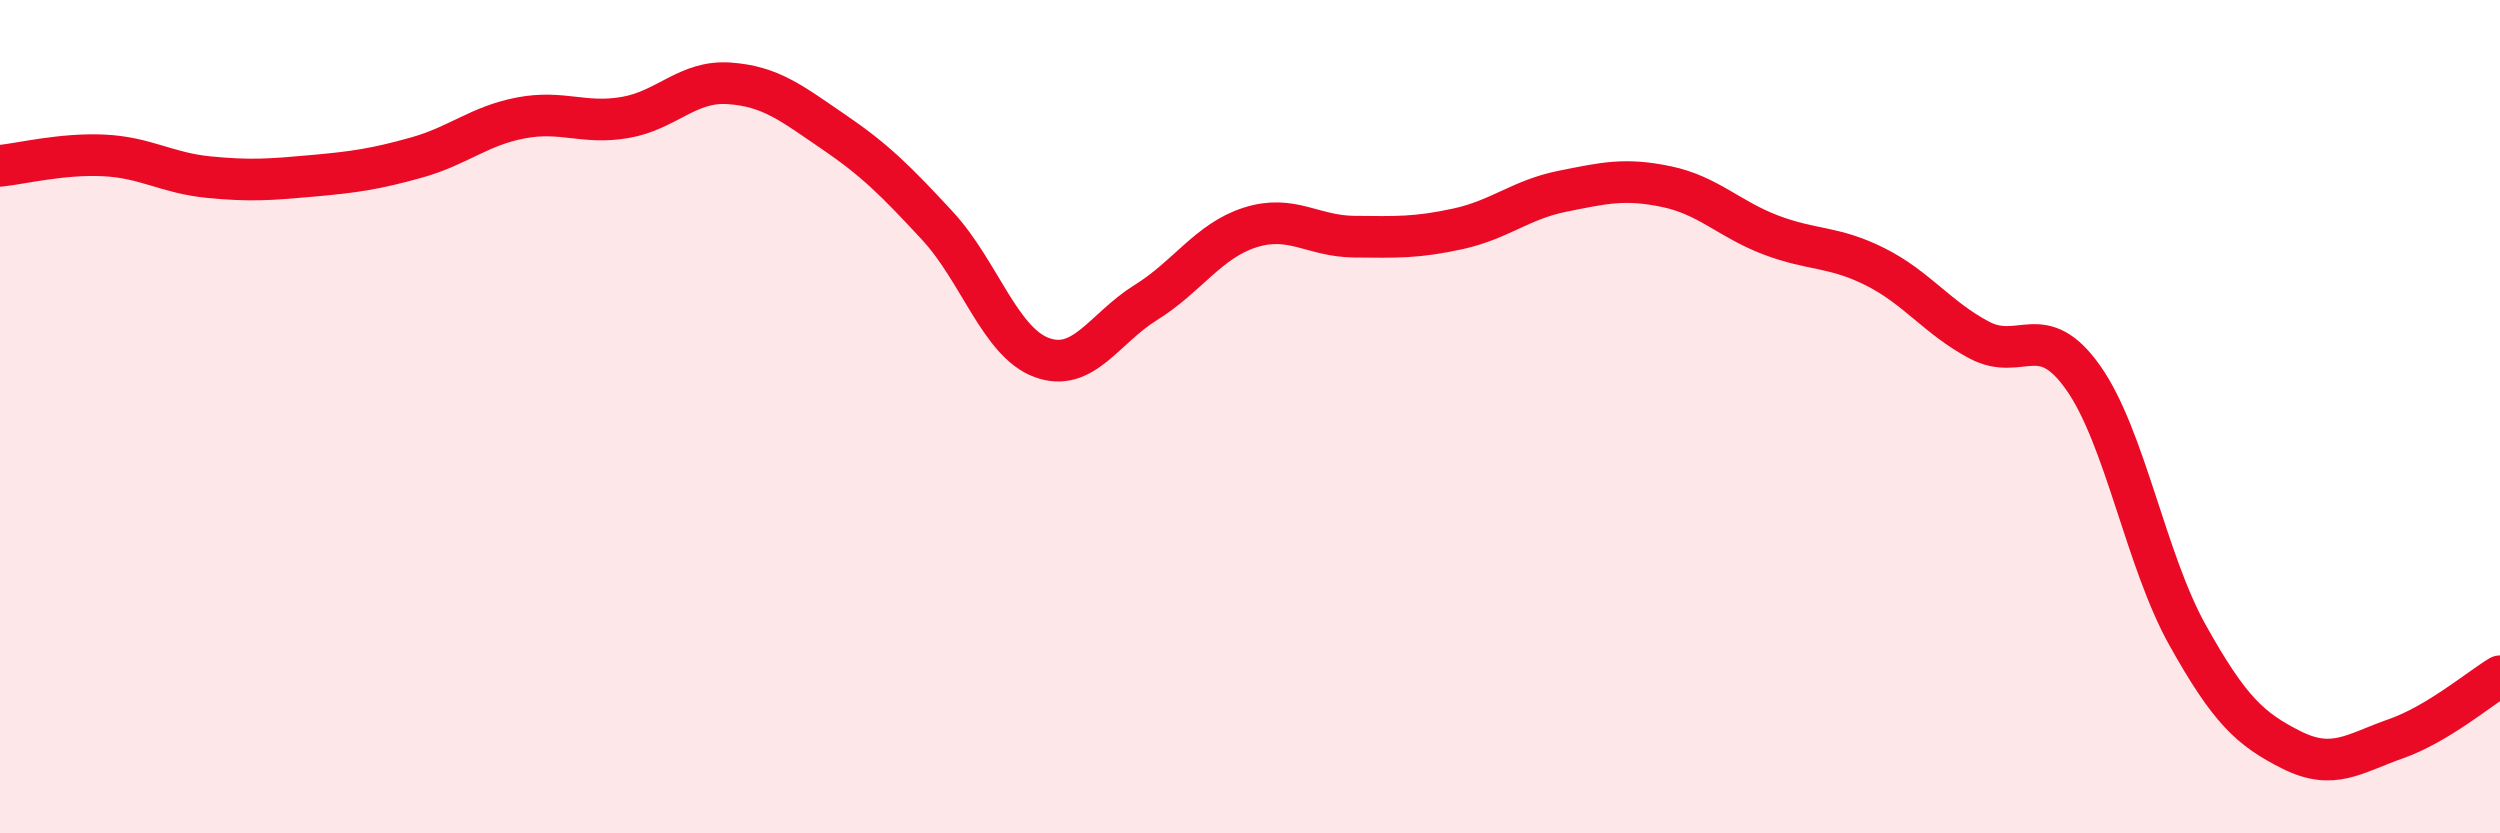
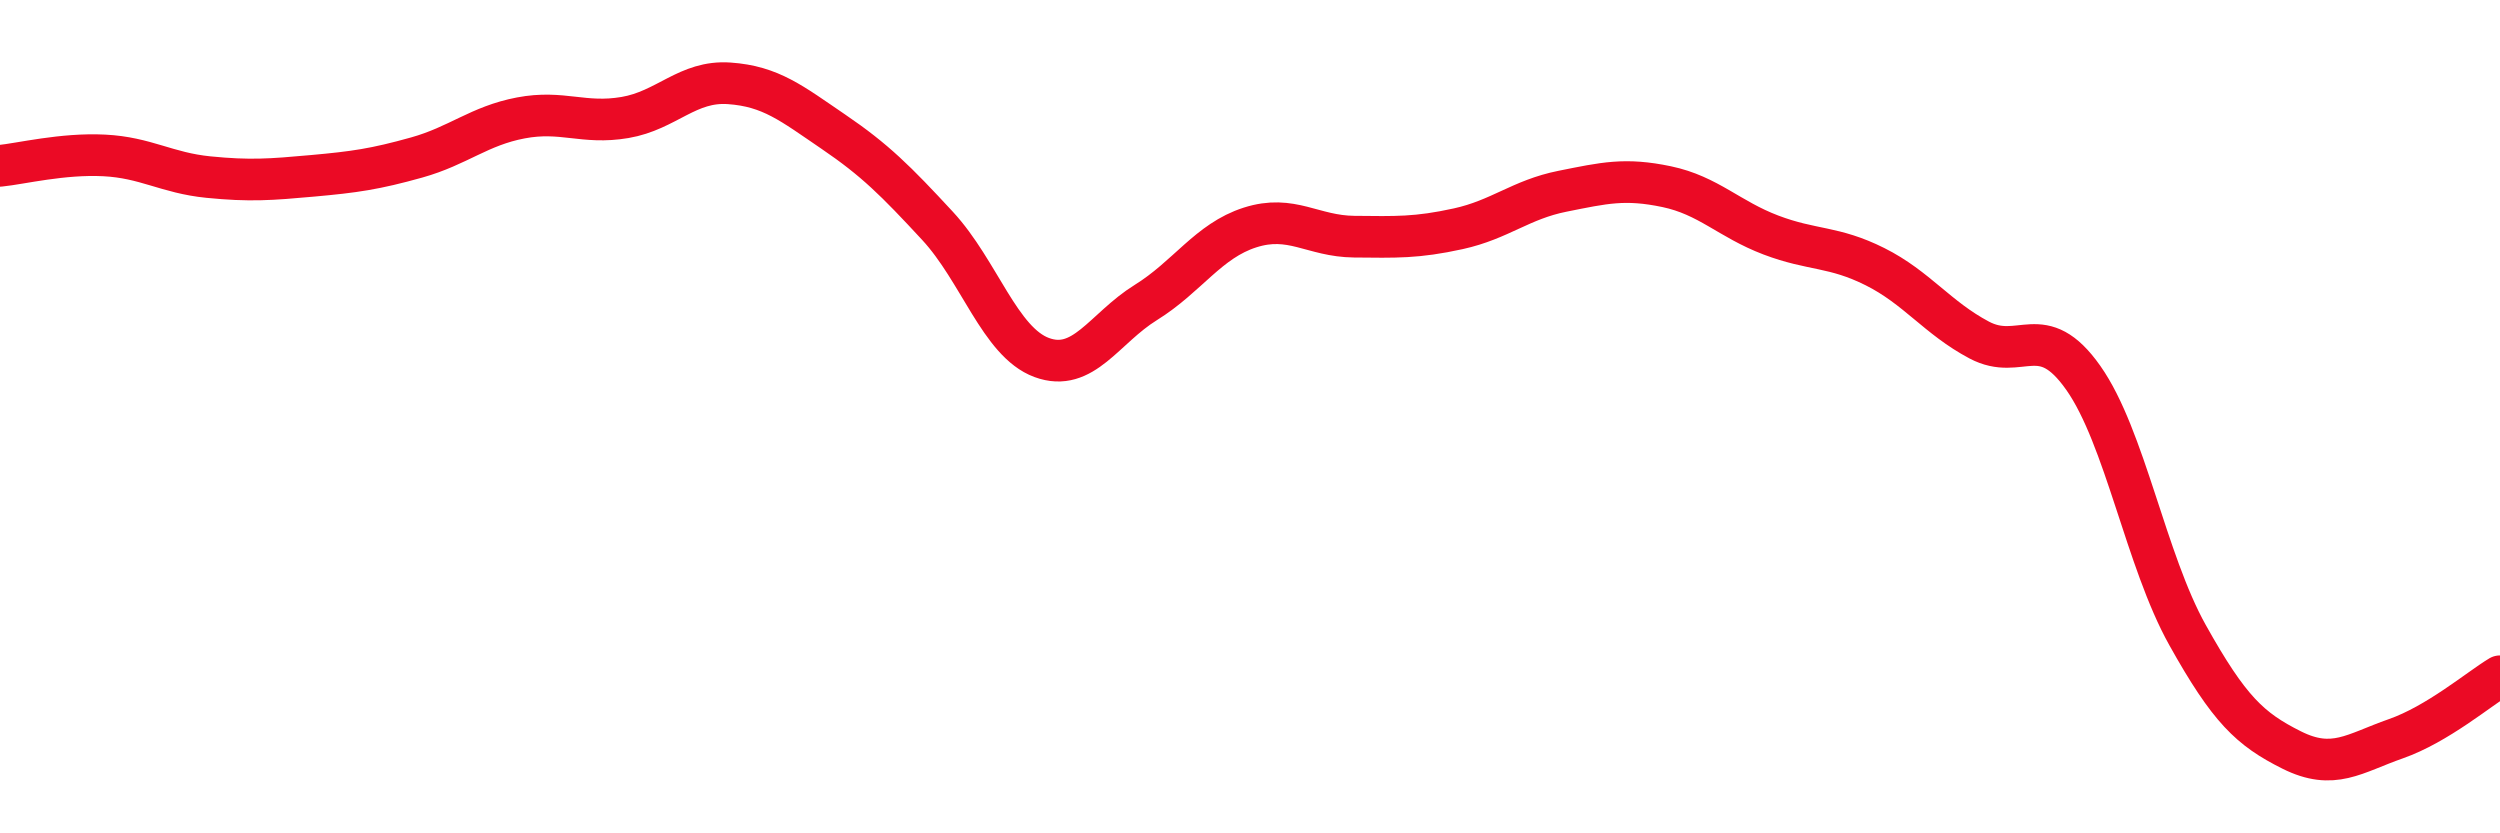
<svg xmlns="http://www.w3.org/2000/svg" width="60" height="20" viewBox="0 0 60 20">
-   <path d="M 0,3.98 C 0.5,3.93 1.5,3.68 2.5,3.73 C 3.5,3.78 4,4.15 5,4.25 C 6,4.35 6.5,4.31 7.5,4.22 C 8.5,4.13 9,4.06 10,3.78 C 11,3.5 11.5,3.02 12.5,2.83 C 13.5,2.64 14,2.99 15,2.82 C 16,2.65 16.5,1.93 17.5,2 C 18.5,2.07 19,2.48 20,3.16 C 21,3.84 21.5,4.34 22.5,5.42 C 23.5,6.5 24,8.21 25,8.58 C 26,8.95 26.5,7.88 27.5,7.26 C 28.5,6.64 29,5.78 30,5.46 C 31,5.14 31.5,5.67 32.5,5.68 C 33.5,5.69 34,5.71 35,5.49 C 36,5.27 36.5,4.79 37.5,4.59 C 38.5,4.39 39,4.27 40,4.48 C 41,4.69 41.5,5.26 42.5,5.64 C 43.5,6.02 44,5.9 45,6.4 C 46,6.9 46.5,7.63 47.5,8.16 C 48.5,8.69 49,7.65 50,9.07 C 51,10.49 51.5,13.45 52.5,15.24 C 53.5,17.03 54,17.5 55,18 C 56,18.5 56.5,18.08 57.5,17.73 C 58.5,17.38 59.5,16.53 60,16.23L60 20L0 20Z" fill="#EB0A25" opacity="0.1" stroke-linecap="round" stroke-linejoin="round" />
  <path d="M 0,3.98 C 0.5,3.93 1.5,3.68 2.5,3.73 C 3.5,3.78 4,4.15 5,4.25 C 6,4.35 6.5,4.31 7.5,4.22 C 8.5,4.13 9,4.06 10,3.78 C 11,3.5 11.5,3.02 12.5,2.83 C 13.5,2.64 14,2.99 15,2.82 C 16,2.65 16.5,1.93 17.5,2 C 18.5,2.07 19,2.48 20,3.16 C 21,3.84 21.5,4.34 22.5,5.42 C 23.5,6.5 24,8.21 25,8.58 C 26,8.95 26.5,7.88 27.5,7.26 C 28.5,6.64 29,5.78 30,5.46 C 31,5.14 31.5,5.67 32.5,5.68 C 33.5,5.69 34,5.71 35,5.49 C 36,5.27 36.5,4.79 37.5,4.59 C 38.5,4.39 39,4.27 40,4.48 C 41,4.69 41.5,5.26 42.5,5.64 C 43.5,6.02 44,5.9 45,6.4 C 46,6.9 46.5,7.63 47.5,8.16 C 48.5,8.69 49,7.65 50,9.07 C 51,10.49 51.5,13.45 52.5,15.24 C 53.5,17.03 54,17.5 55,18 C 56,18.5 56.5,18.08 57.5,17.73 C 58.5,17.38 59.5,16.53 60,16.23" stroke="#EB0A25" stroke-width="1" fill="none" stroke-linecap="round" stroke-linejoin="round" />
</svg>